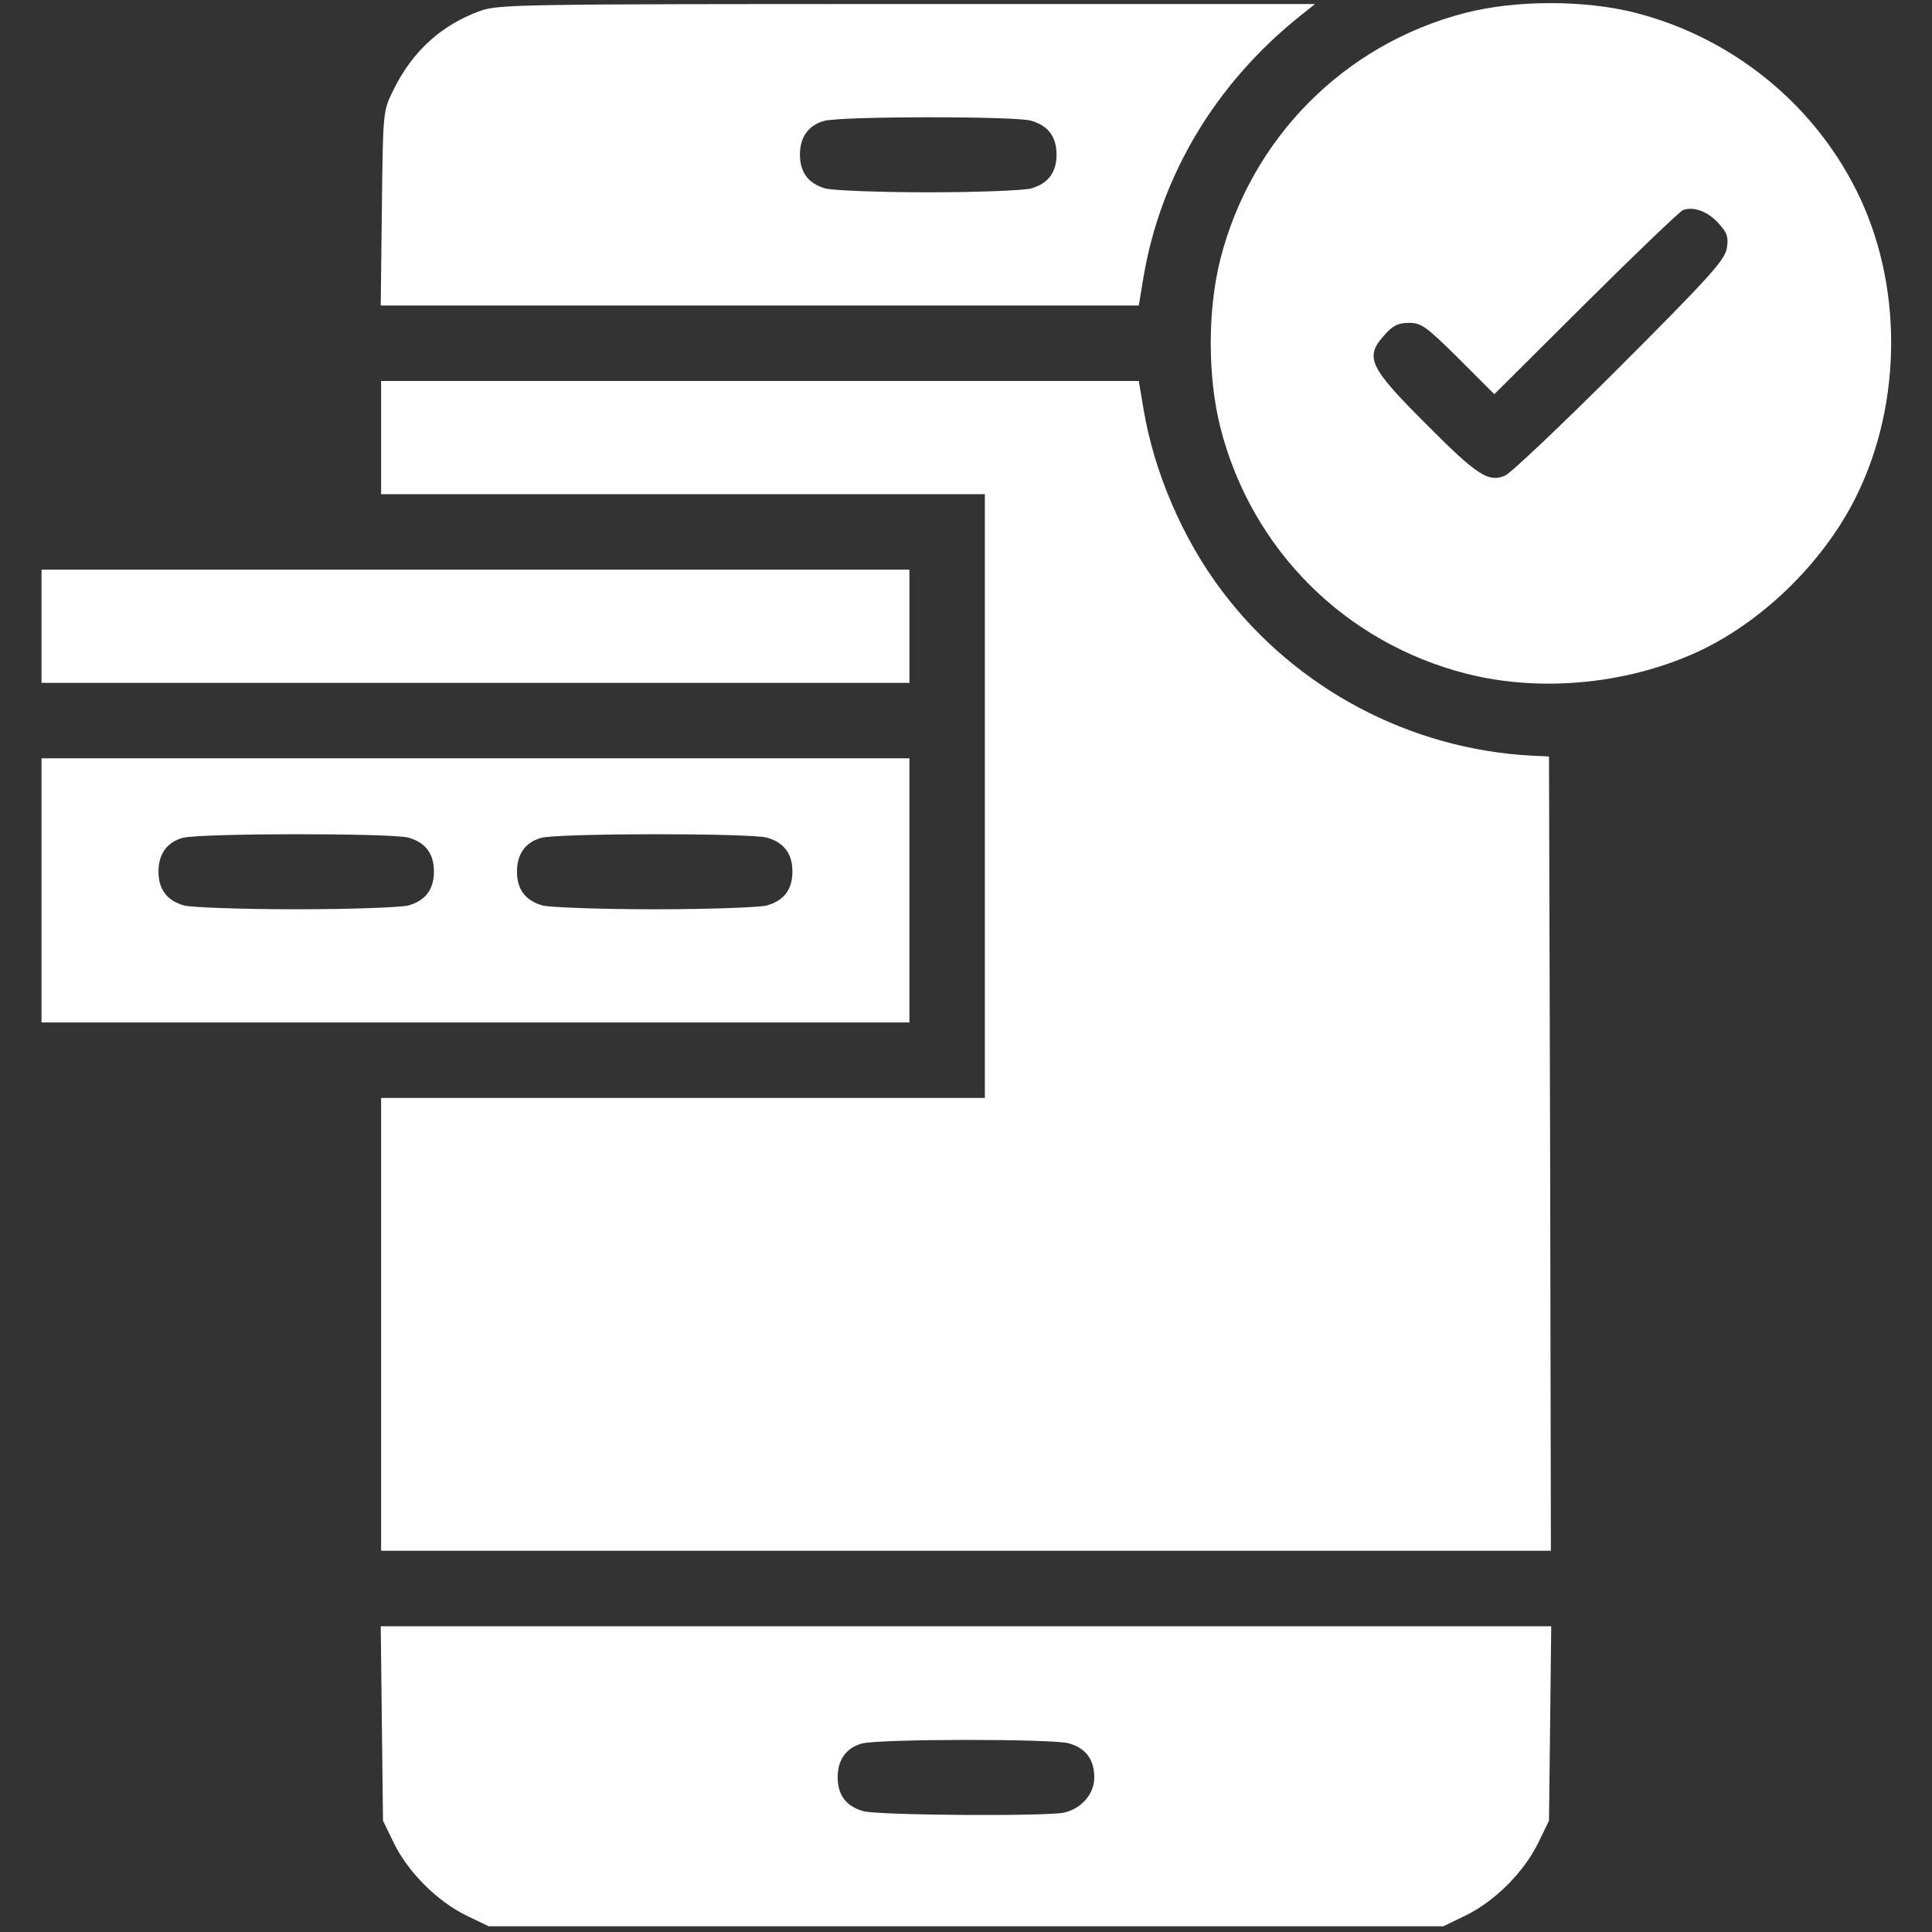
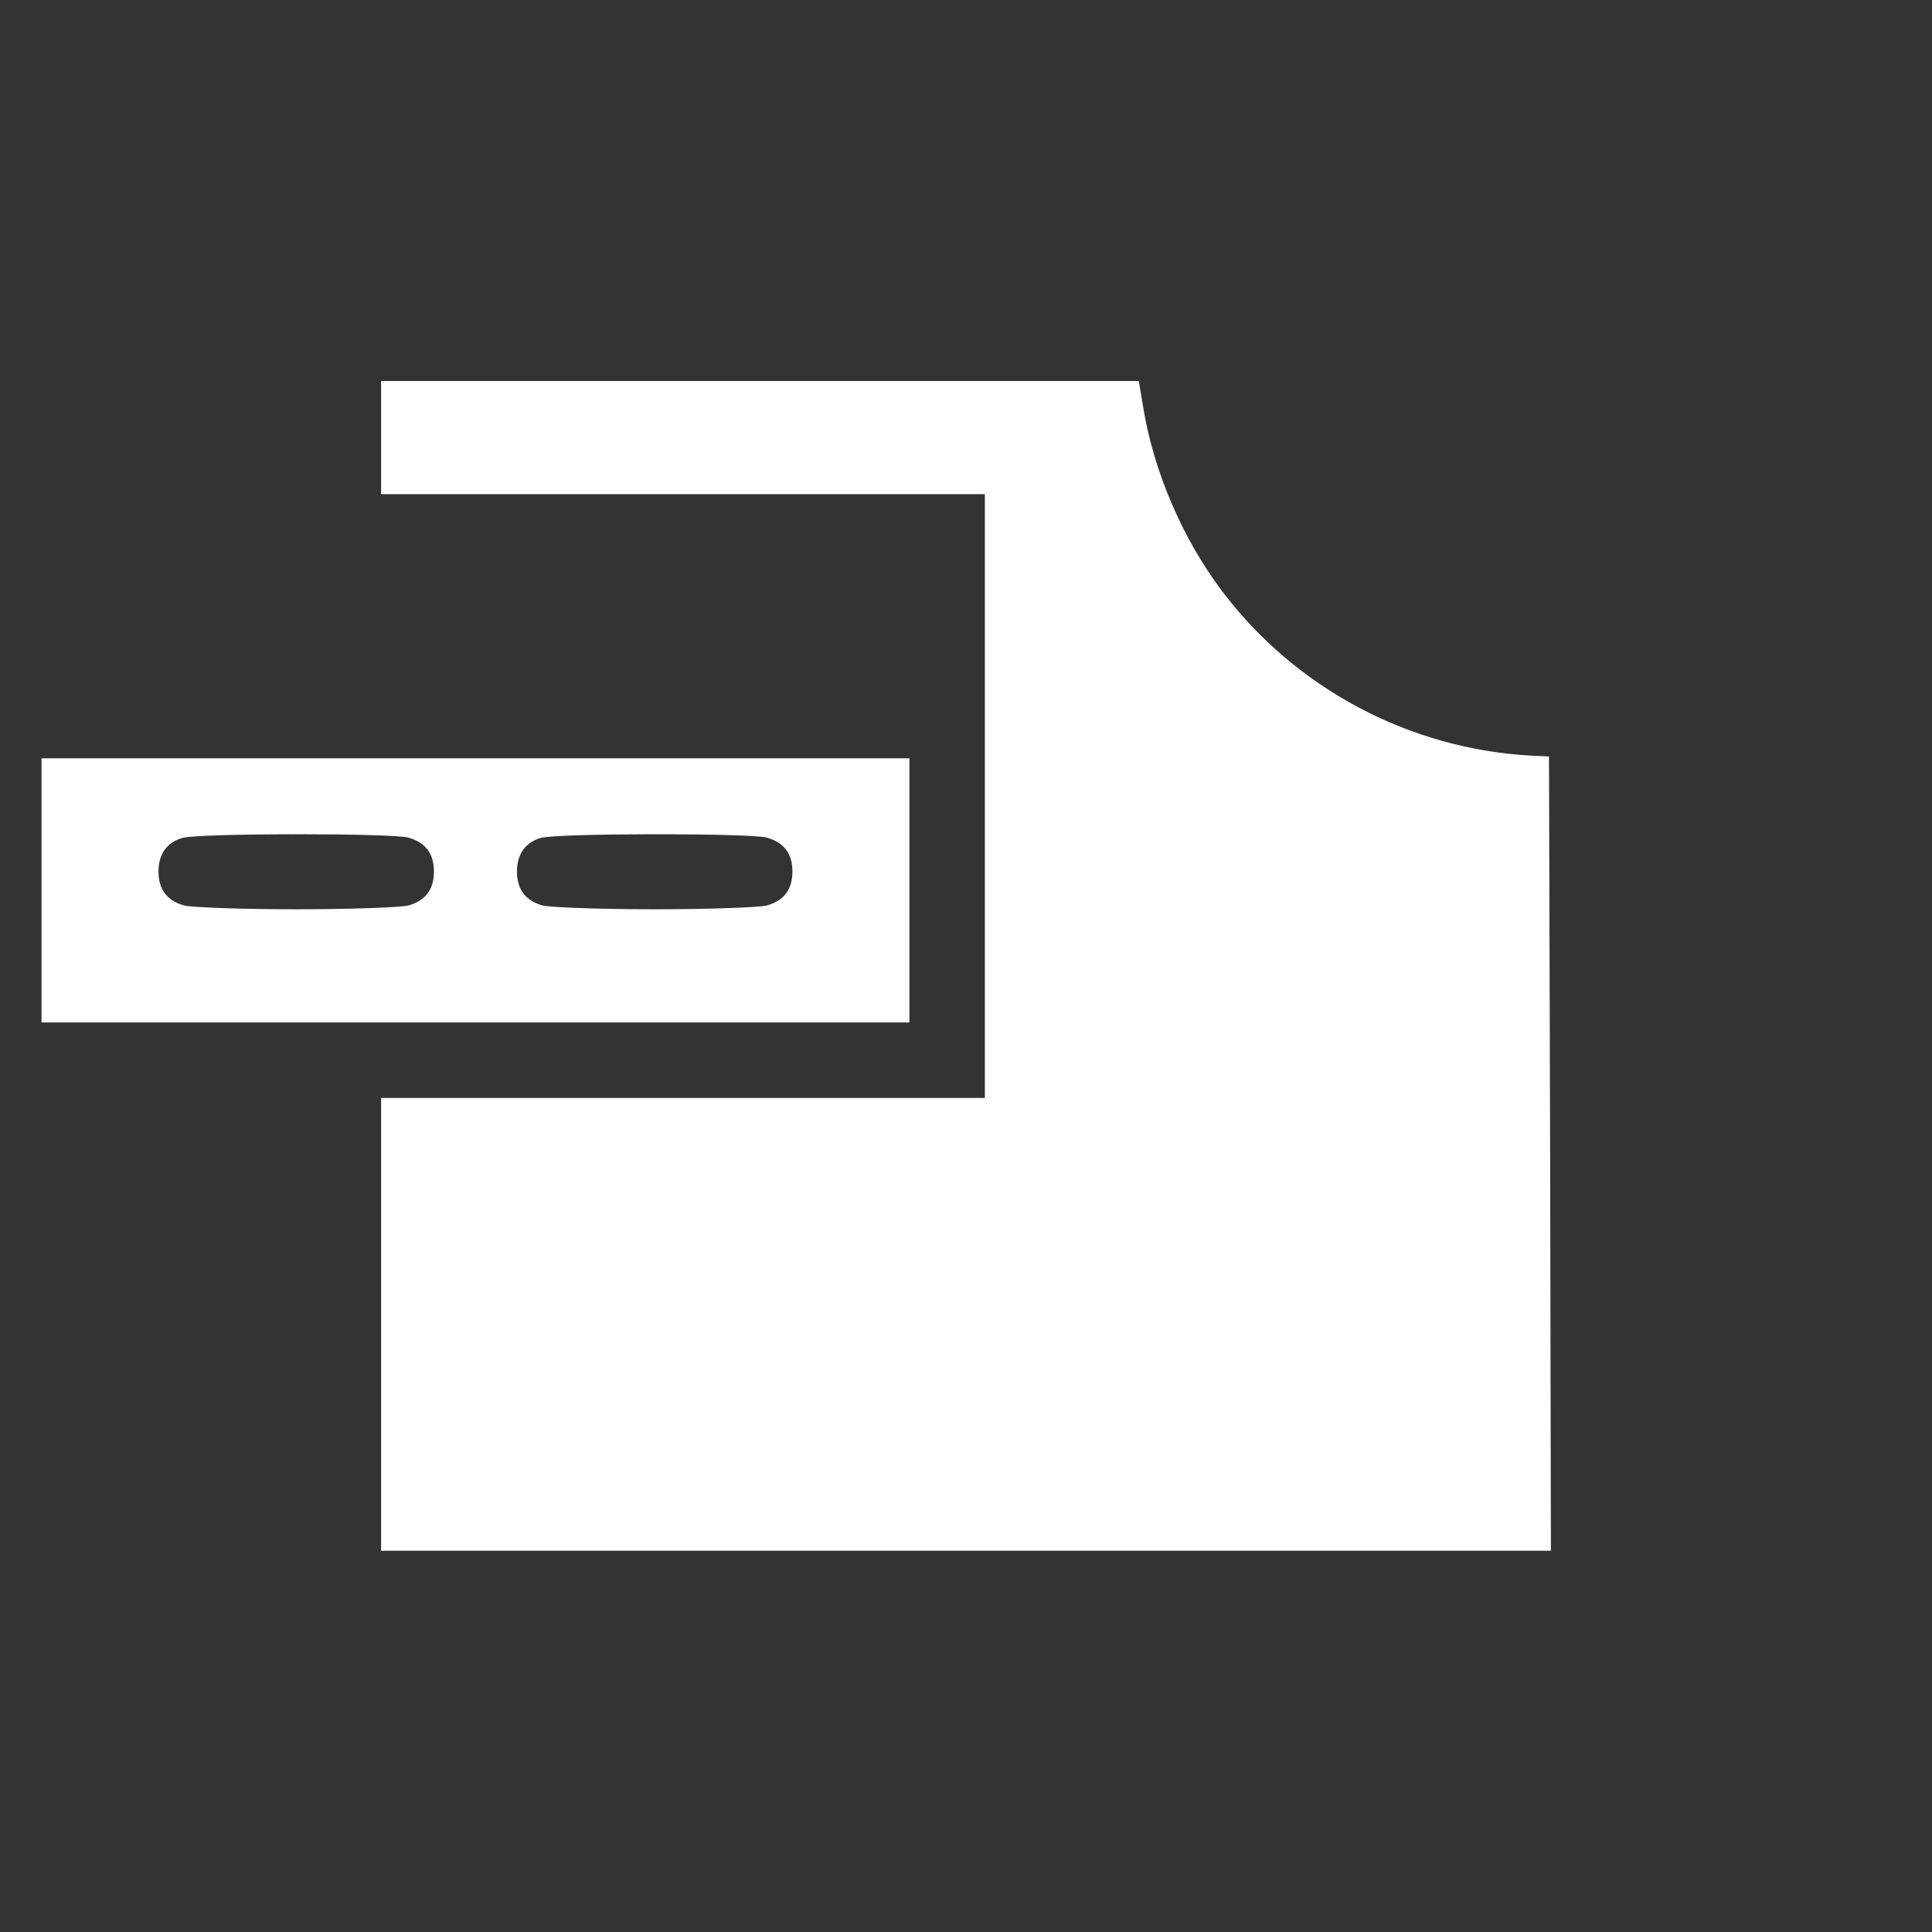
<svg xmlns="http://www.w3.org/2000/svg" width="58" height="58" viewBox="0 0 58 58" fill="none">
  <rect x="0" y="0" width="58" height="58" fill="#333333" stroke="none" />
-   <path d="M14.42 0.325C13.242 0.755 12.381 1.537 11.803 2.715C11.498 3.338 11.498 3.338 11.464 6.249L11.43 9.172H22.803H34.188L34.324 8.345C34.834 5.286 36.487 2.511 39.025 0.483L39.478 0.121H27.244C15.598 0.121 14.987 0.132 14.42 0.325ZM30.948 3.621C31.469 3.768 31.718 4.108 31.718 4.641C31.718 5.173 31.469 5.513 30.948 5.66C30.71 5.717 29.351 5.773 27.867 5.773C26.383 5.773 25.023 5.717 24.785 5.66C24.265 5.513 24.015 5.173 24.015 4.641C24.015 4.12 24.265 3.768 24.729 3.632C25.239 3.485 30.427 3.485 30.948 3.621Z" fill="white" />
-   <path d="M43.966 0.393C40.352 1.333 37.565 4.142 36.636 7.779C36.251 9.308 36.251 11.302 36.636 12.831C37.565 16.49 40.375 19.299 44.034 20.228C46.311 20.806 48.995 20.523 51.125 19.492C53.04 18.552 54.807 16.785 55.747 14.859C57.118 12.049 57.118 8.492 55.736 5.728C54.422 3.089 51.975 1.118 49.086 0.381C47.557 -0.004 45.495 -0.004 43.966 0.393ZM51.59 6.702C51.861 6.997 51.895 7.122 51.839 7.461C51.782 7.801 51.318 8.322 48.633 11.007C46.911 12.729 45.348 14.213 45.178 14.281C44.679 14.485 44.351 14.281 42.788 12.706C41.1 11.018 40.964 10.724 41.553 10.067C41.813 9.772 41.972 9.693 42.301 9.693C42.674 9.693 42.822 9.806 43.785 10.758L44.861 11.834L47.614 9.093C49.12 7.597 50.434 6.34 50.525 6.306C50.842 6.193 51.261 6.34 51.59 6.702Z" fill="white" />
  <path d="M11.441 13.137V14.836H20.504H29.566V23.898V32.961H20.504H11.441V39.758V46.555H29H46.559L46.536 34.626L46.502 22.709L45.992 22.686C42.322 22.494 38.889 20.67 36.681 17.736C35.502 16.173 34.641 14.168 34.324 12.253L34.188 11.438H22.815H11.441V13.137Z" fill="white" />
-   <path d="M1.246 18.801V20.5H14.273H27.301V18.801V17.102H14.273H1.246V18.801Z" fill="white" />
  <path d="M1.246 26.73V30.695H14.273H27.301V26.73V22.766H14.273H1.246V26.73ZM12.257 25.145C12.778 25.292 13.027 25.632 13.027 26.164C13.027 26.697 12.778 27.036 12.257 27.184C12.019 27.24 10.569 27.297 8.893 27.297C7.216 27.297 5.766 27.24 5.528 27.184C5.007 27.036 4.758 26.697 4.758 26.164C4.758 25.643 5.007 25.292 5.471 25.156C5.981 25.009 11.736 25.009 12.257 25.145ZM23.019 25.145C23.54 25.292 23.789 25.632 23.789 26.164C23.789 26.697 23.54 27.036 23.019 27.184C22.781 27.24 21.331 27.297 19.654 27.297C17.978 27.297 16.528 27.24 16.29 27.184C15.769 27.036 15.52 26.697 15.52 26.164C15.52 25.643 15.769 25.292 16.233 25.156C16.743 25.009 22.498 25.009 23.019 25.145Z" fill="white" />
-   <path d="M11.464 51.734L11.498 54.656L11.826 55.336C12.257 56.208 13.118 57.069 13.99 57.5L14.669 57.828H29H43.33L44.009 57.5C44.882 57.069 45.743 56.208 46.173 55.336L46.502 54.656L46.536 51.734L46.569 48.822H29H11.43L11.464 51.734ZM32.081 52.334C32.602 52.481 32.851 52.821 32.851 53.365C32.851 53.863 32.455 54.305 31.934 54.418C31.345 54.532 26.372 54.498 25.918 54.373C25.397 54.226 25.148 53.886 25.148 53.353C25.148 52.832 25.397 52.481 25.862 52.345C26.372 52.198 31.56 52.198 32.081 52.334Z" fill="white" />
</svg>